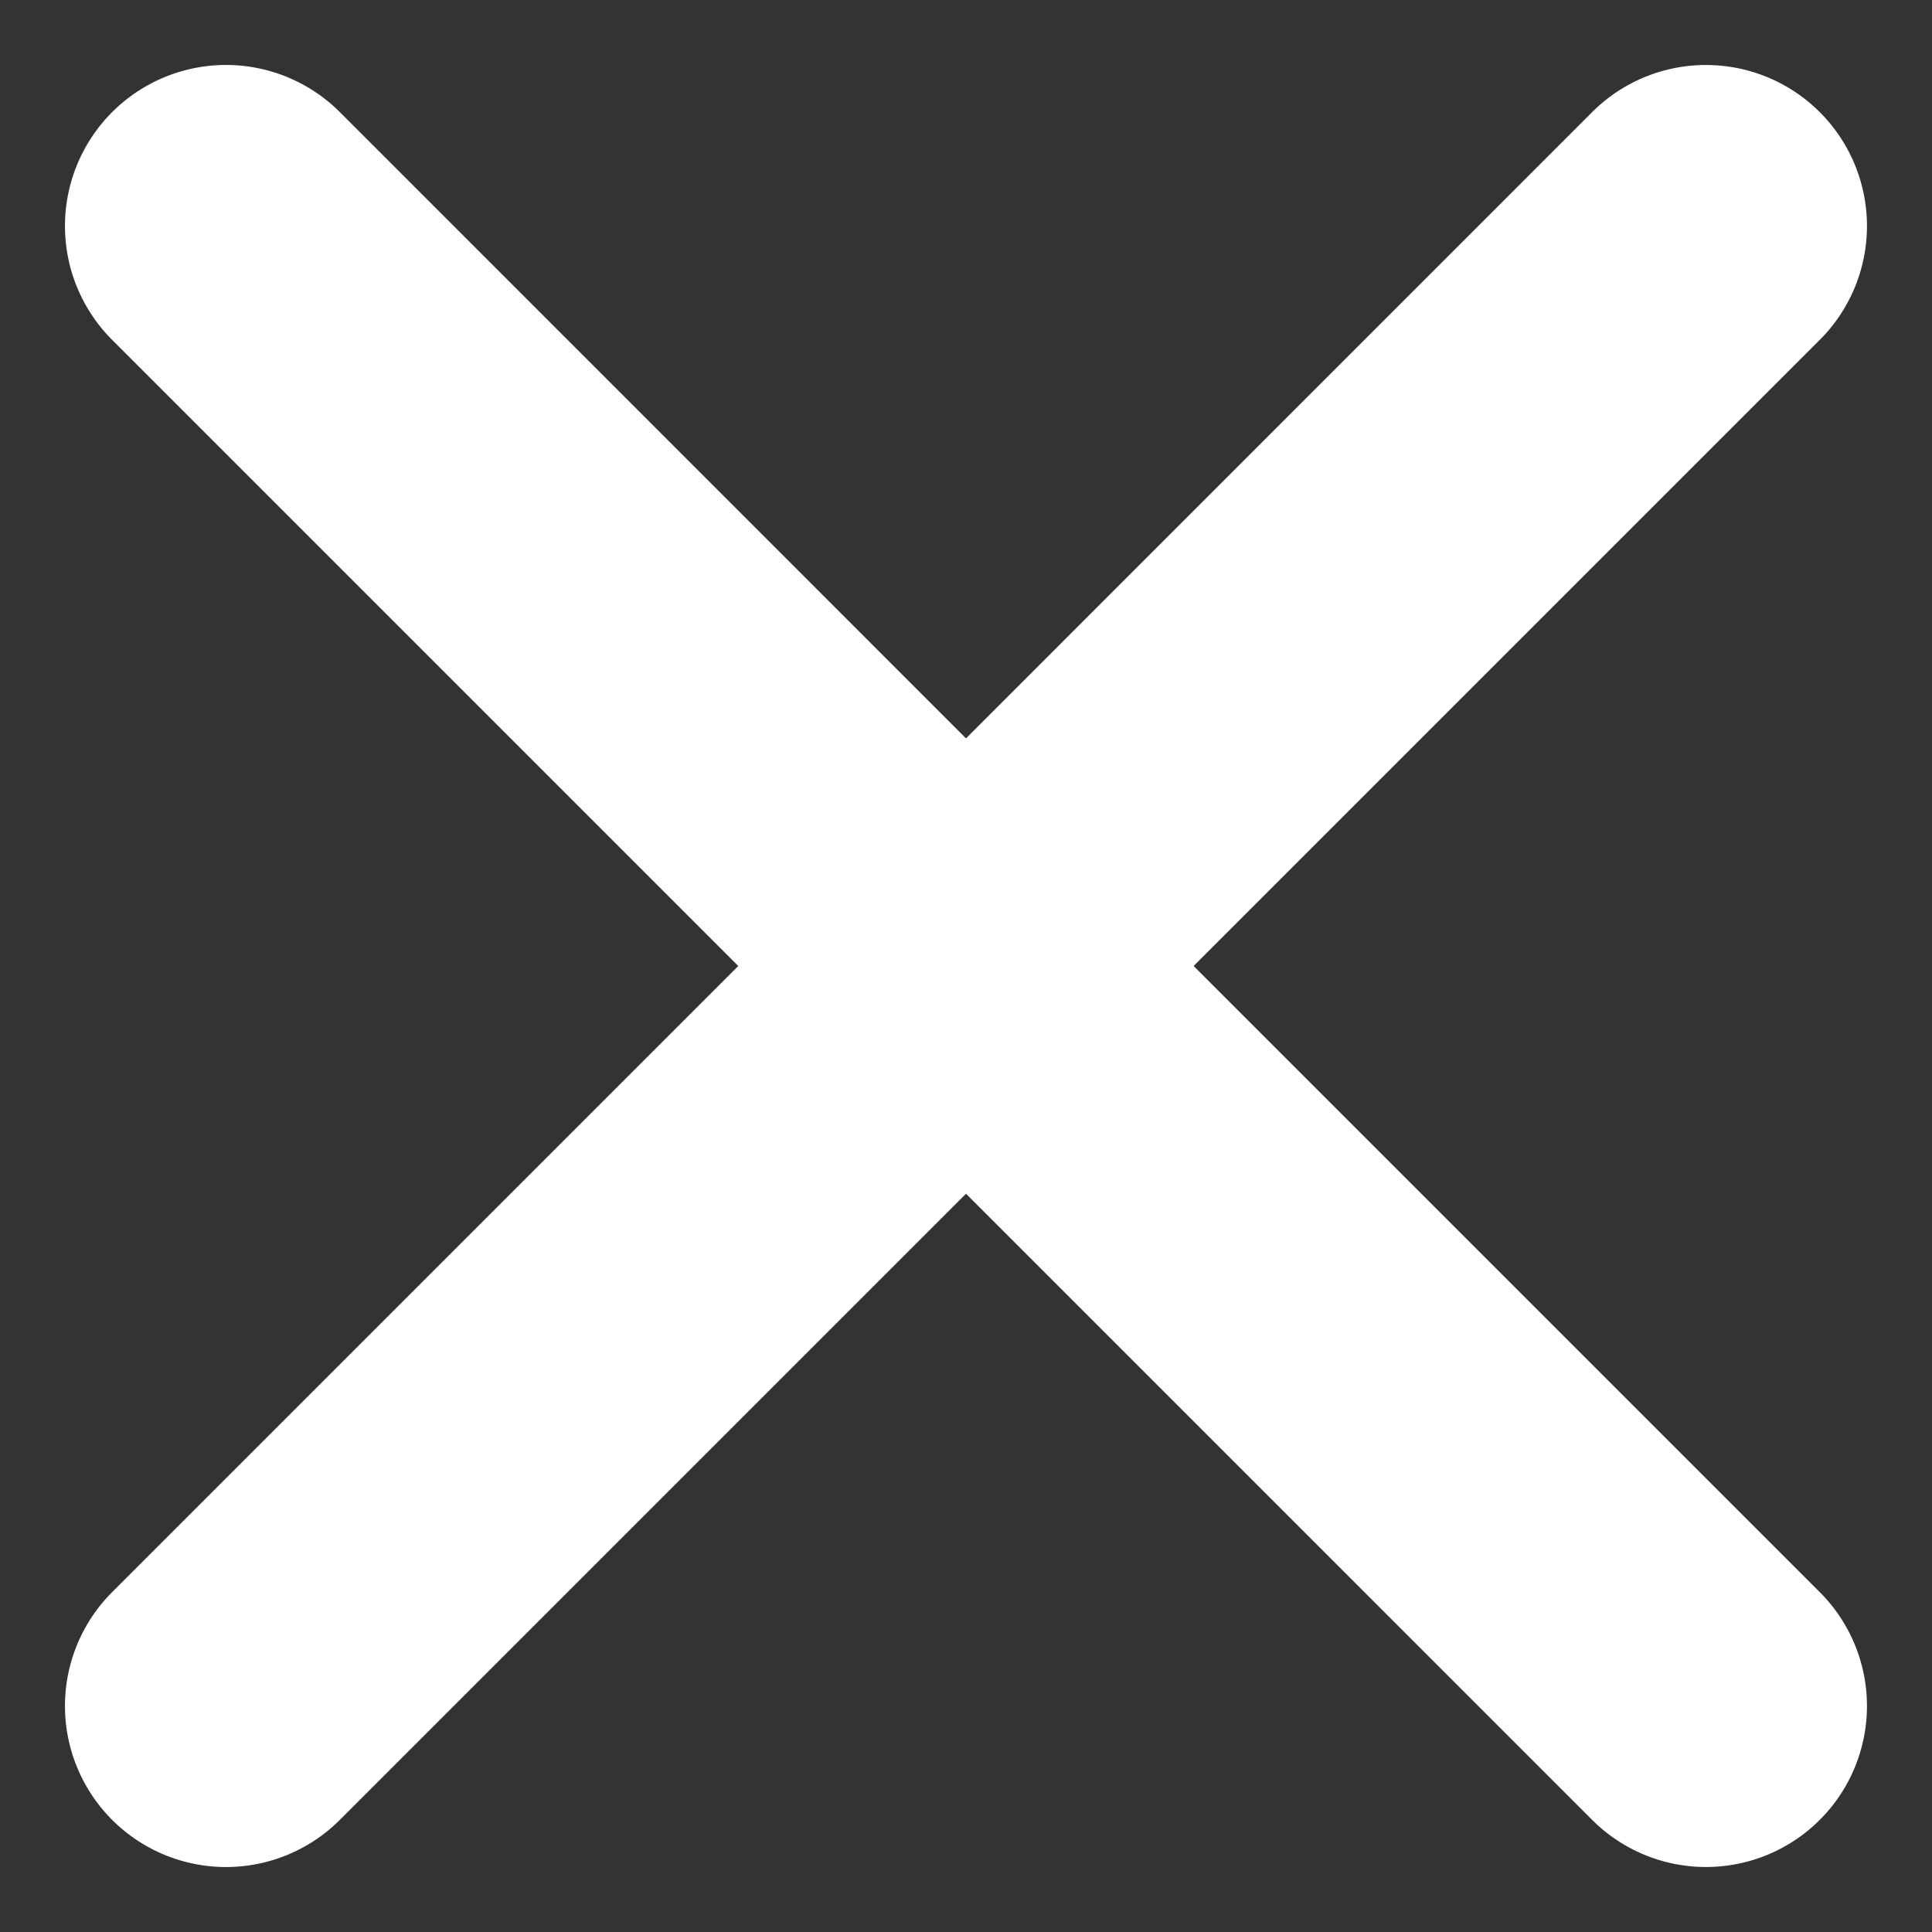
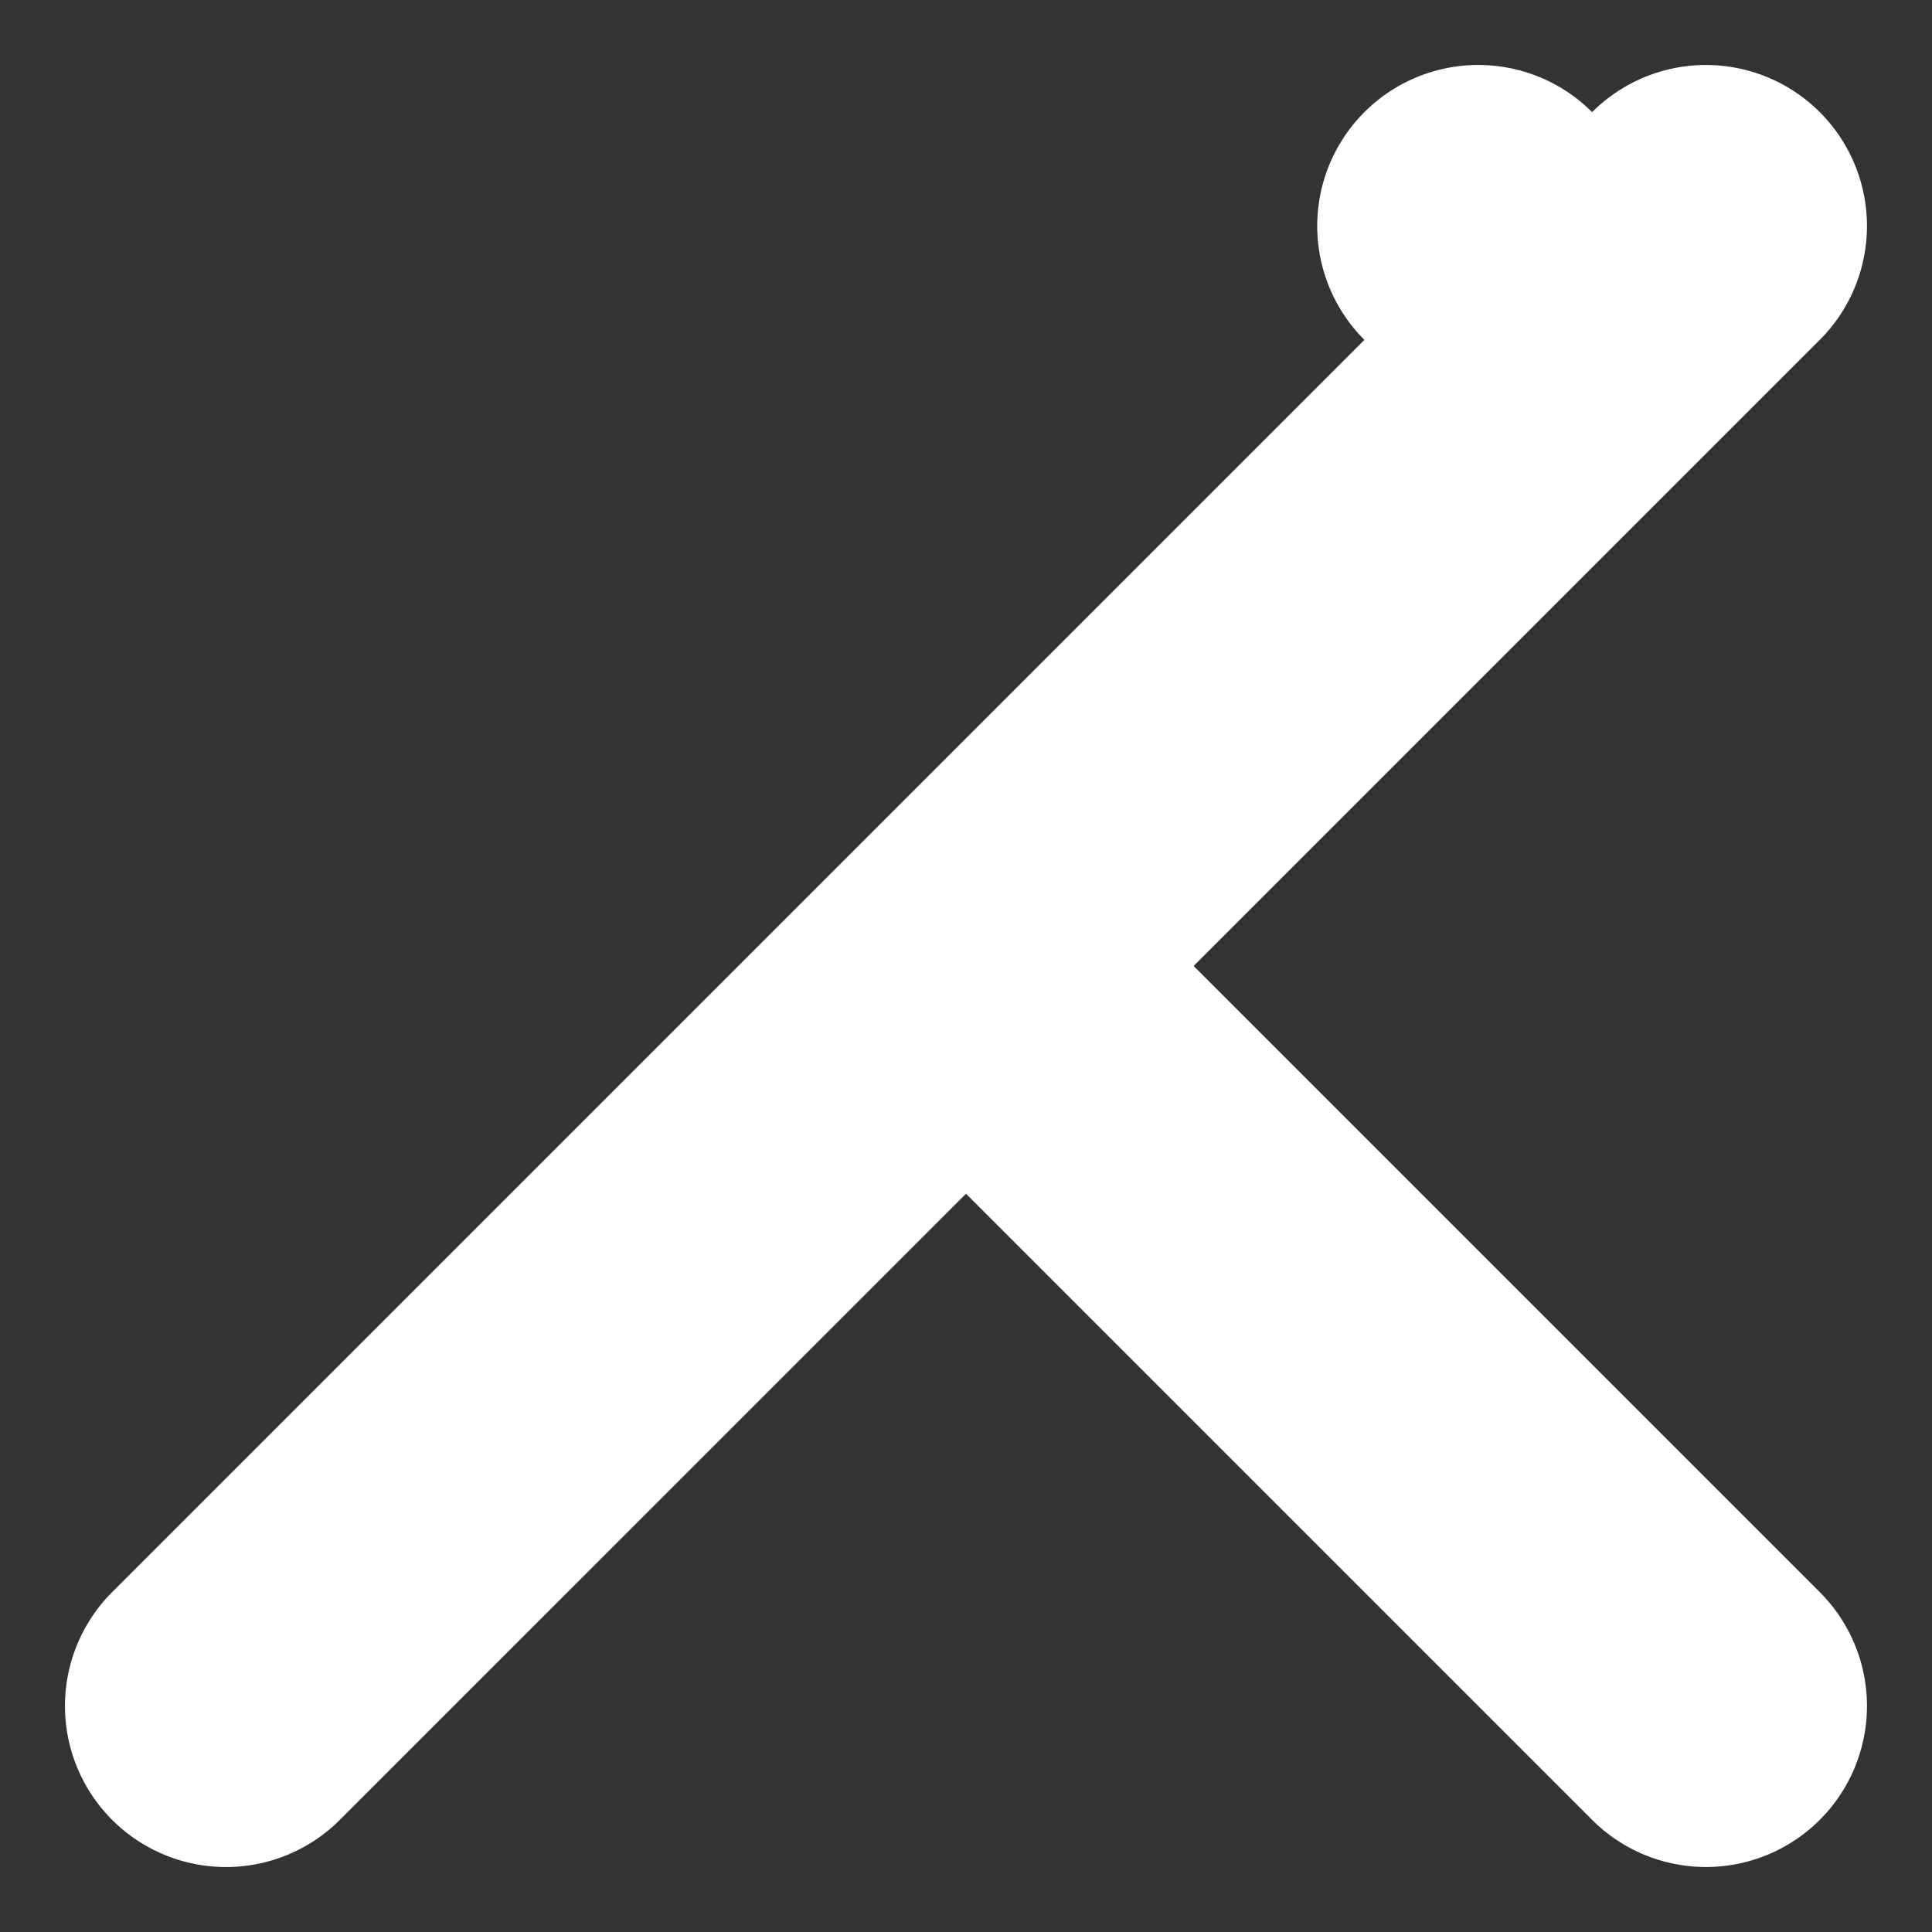
<svg xmlns="http://www.w3.org/2000/svg" width="24" height="24" viewBox="0 0 24 24" fill="none">
  <rect x="0" y="0" width="24" height="24" fill="#333333" stroke="none" />
-   <path d="M22.606 4.222a2 2 0 00-2.828-2.829L12 9.172 4.222 1.393a2 2 0 00-2.829 2.829L9.171 12l-7.778 7.778a2 2 0 002.829 2.829L12 14.829l7.778 7.778a2 2 0 002.828-2.829L14.828 12l7.778-7.778z" fill="#fff" />
+   <path d="M22.606 4.222a2 2 0 00-2.828-2.829a2 2 0 00-2.829 2.829L9.171 12l-7.778 7.778a2 2 0 002.829 2.829L12 14.829l7.778 7.778a2 2 0 002.828-2.829L14.828 12l7.778-7.778z" fill="#fff" />
</svg>